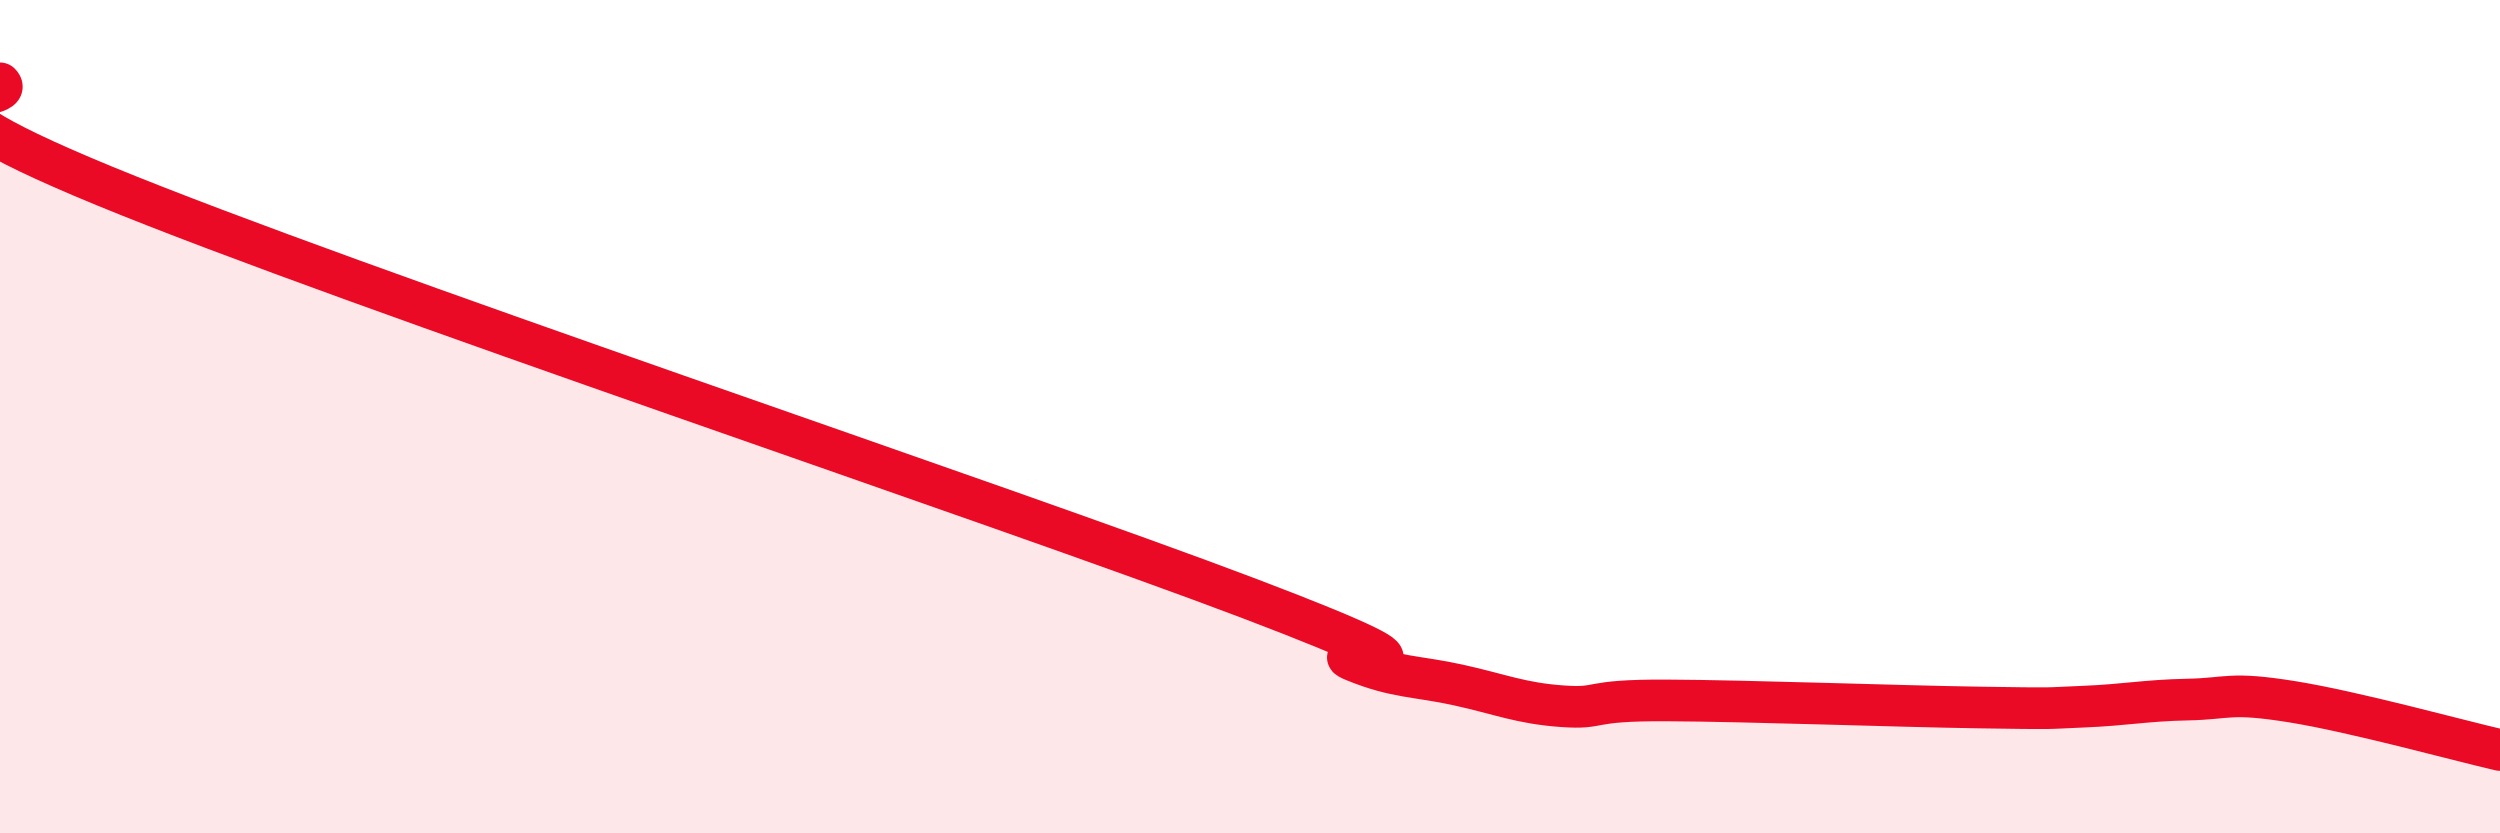
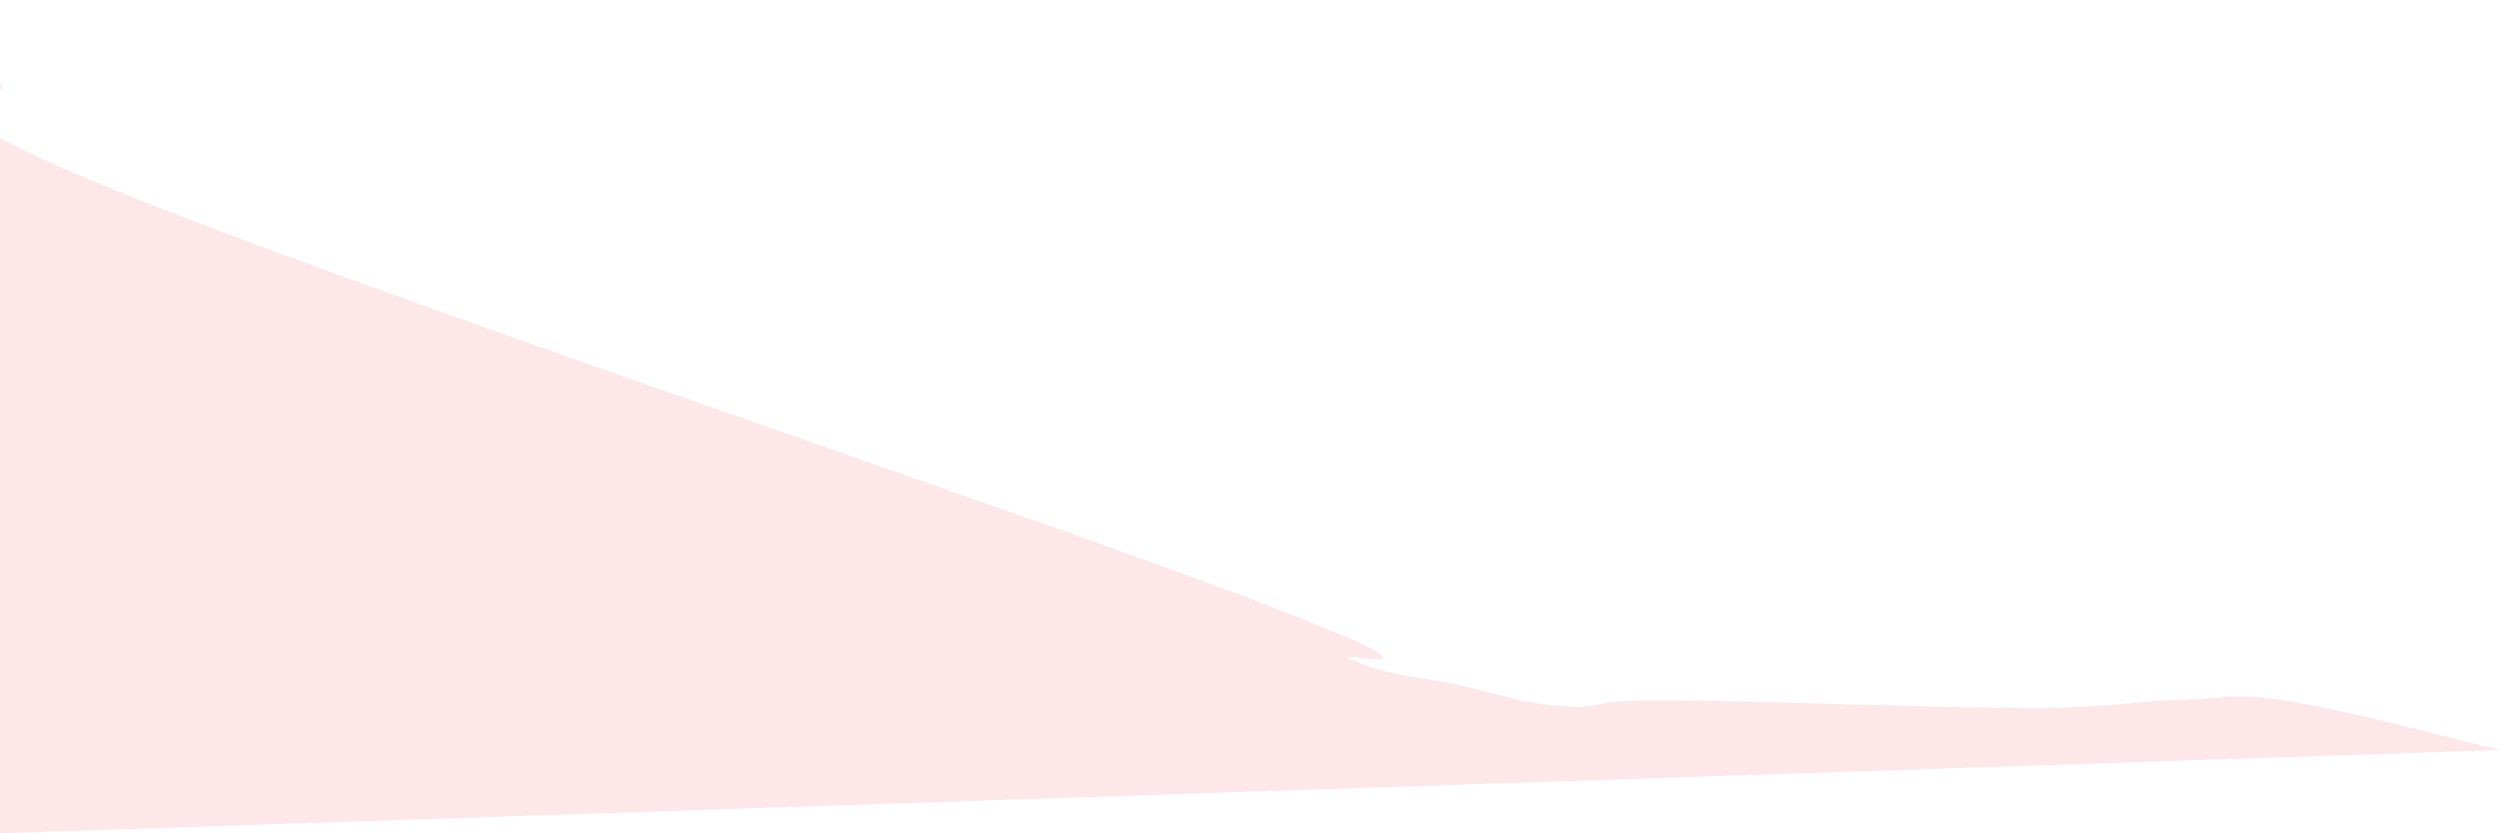
<svg xmlns="http://www.w3.org/2000/svg" width="60" height="20" viewBox="0 0 60 20">
-   <path d="M 0,2 C 0.5,2.49 -3.5,1.99 2.5,4.46 C 8.5,6.93 24,12.09 30,14.37 C 36,16.65 31.5,15.45 32.5,15.86 C 33.5,16.27 34,16.22 35,16.44 C 36,16.66 36.5,16.88 37.5,16.95 C 38.5,17.02 38,16.8 40,16.81 C 42,16.82 45.5,16.95 47.5,16.98 C 49.5,17.01 49,17 50,16.96 C 51,16.92 51.5,16.81 52.5,16.79 C 53.5,16.77 53.5,16.6 55,16.84 C 56.5,17.08 59,17.77 60,18L60 20L0 20Z" fill="#EB0A25" opacity="0.1" stroke-linecap="round" stroke-linejoin="round" />
-   <path d="M 0,2 C 0.5,2.49 -3.5,1.99 2.5,4.46 C 8.5,6.93 24,12.09 30,14.37 C 36,16.65 31.5,15.45 32.5,15.86 C 33.5,16.27 34,16.22 35,16.44 C 36,16.66 36.5,16.88 37.5,16.95 C 38.5,17.02 38,16.8 40,16.81 C 42,16.82 45.5,16.95 47.5,16.98 C 49.5,17.01 49,17 50,16.96 C 51,16.92 51.5,16.81 52.5,16.79 C 53.5,16.77 53.5,16.6 55,16.84 C 56.5,17.08 59,17.77 60,18" stroke="#EB0A25" stroke-width="1" fill="none" stroke-linecap="round" stroke-linejoin="round" />
+   <path d="M 0,2 C 0.5,2.49 -3.5,1.99 2.5,4.46 C 8.5,6.93 24,12.09 30,14.37 C 36,16.65 31.5,15.45 32.5,15.86 C 33.5,16.27 34,16.22 35,16.44 C 36,16.66 36.5,16.88 37.5,16.95 C 38.5,17.02 38,16.8 40,16.81 C 42,16.82 45.5,16.95 47.5,16.98 C 49.5,17.01 49,17 50,16.96 C 51,16.92 51.5,16.81 52.5,16.79 C 53.5,16.77 53.5,16.6 55,16.84 C 56.5,17.08 59,17.77 60,18L0 20Z" fill="#EB0A25" opacity="0.1" stroke-linecap="round" stroke-linejoin="round" />
</svg>